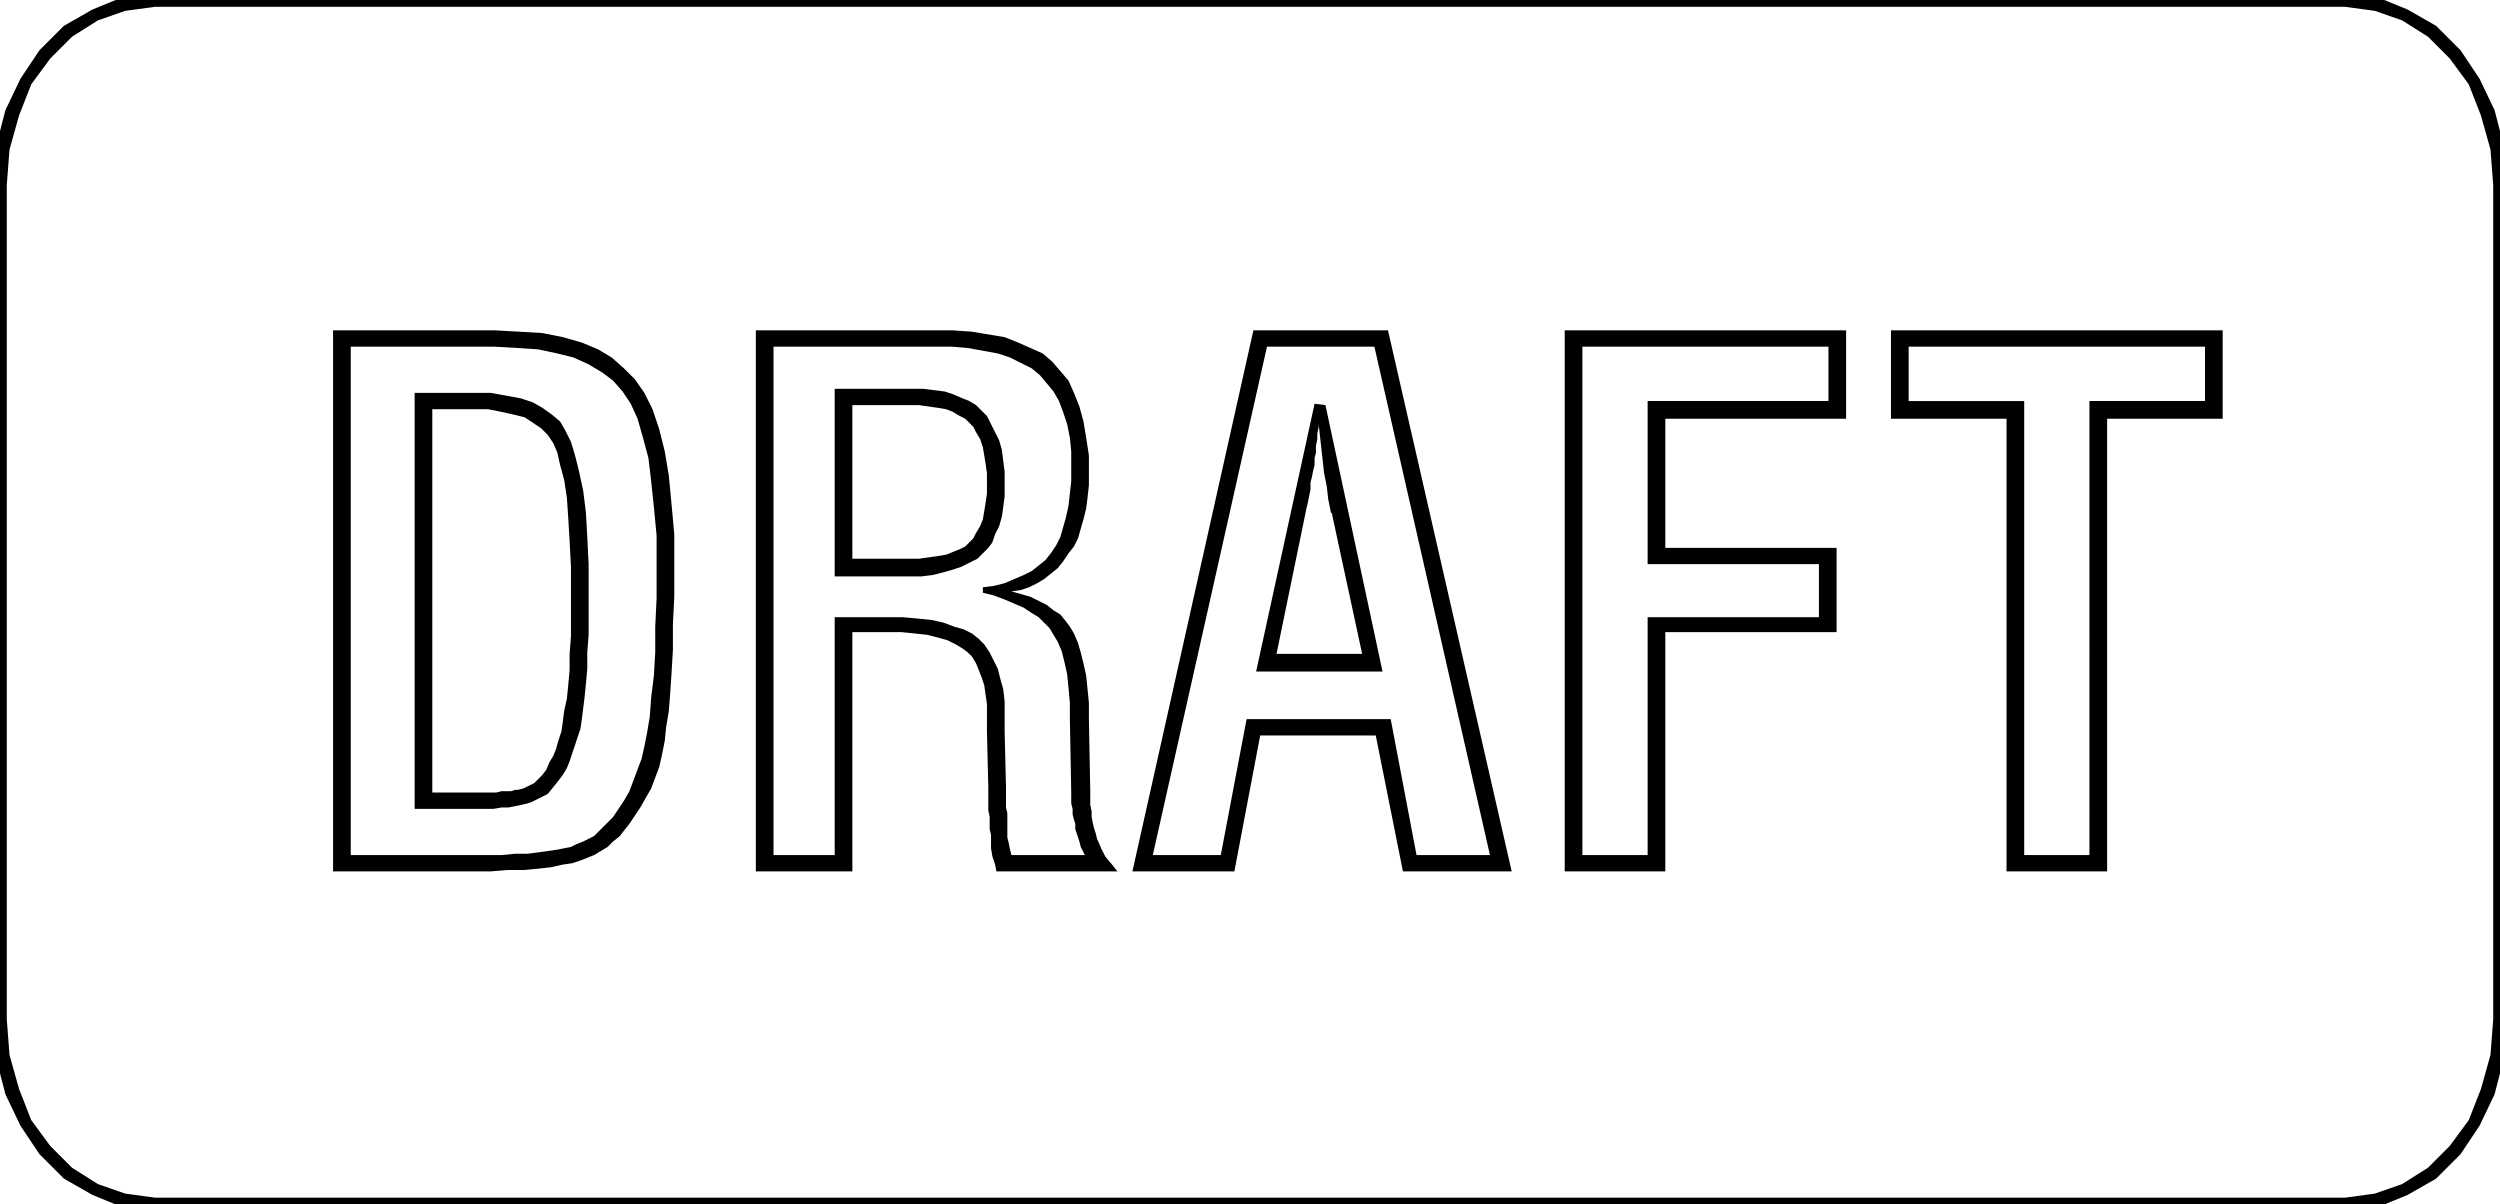
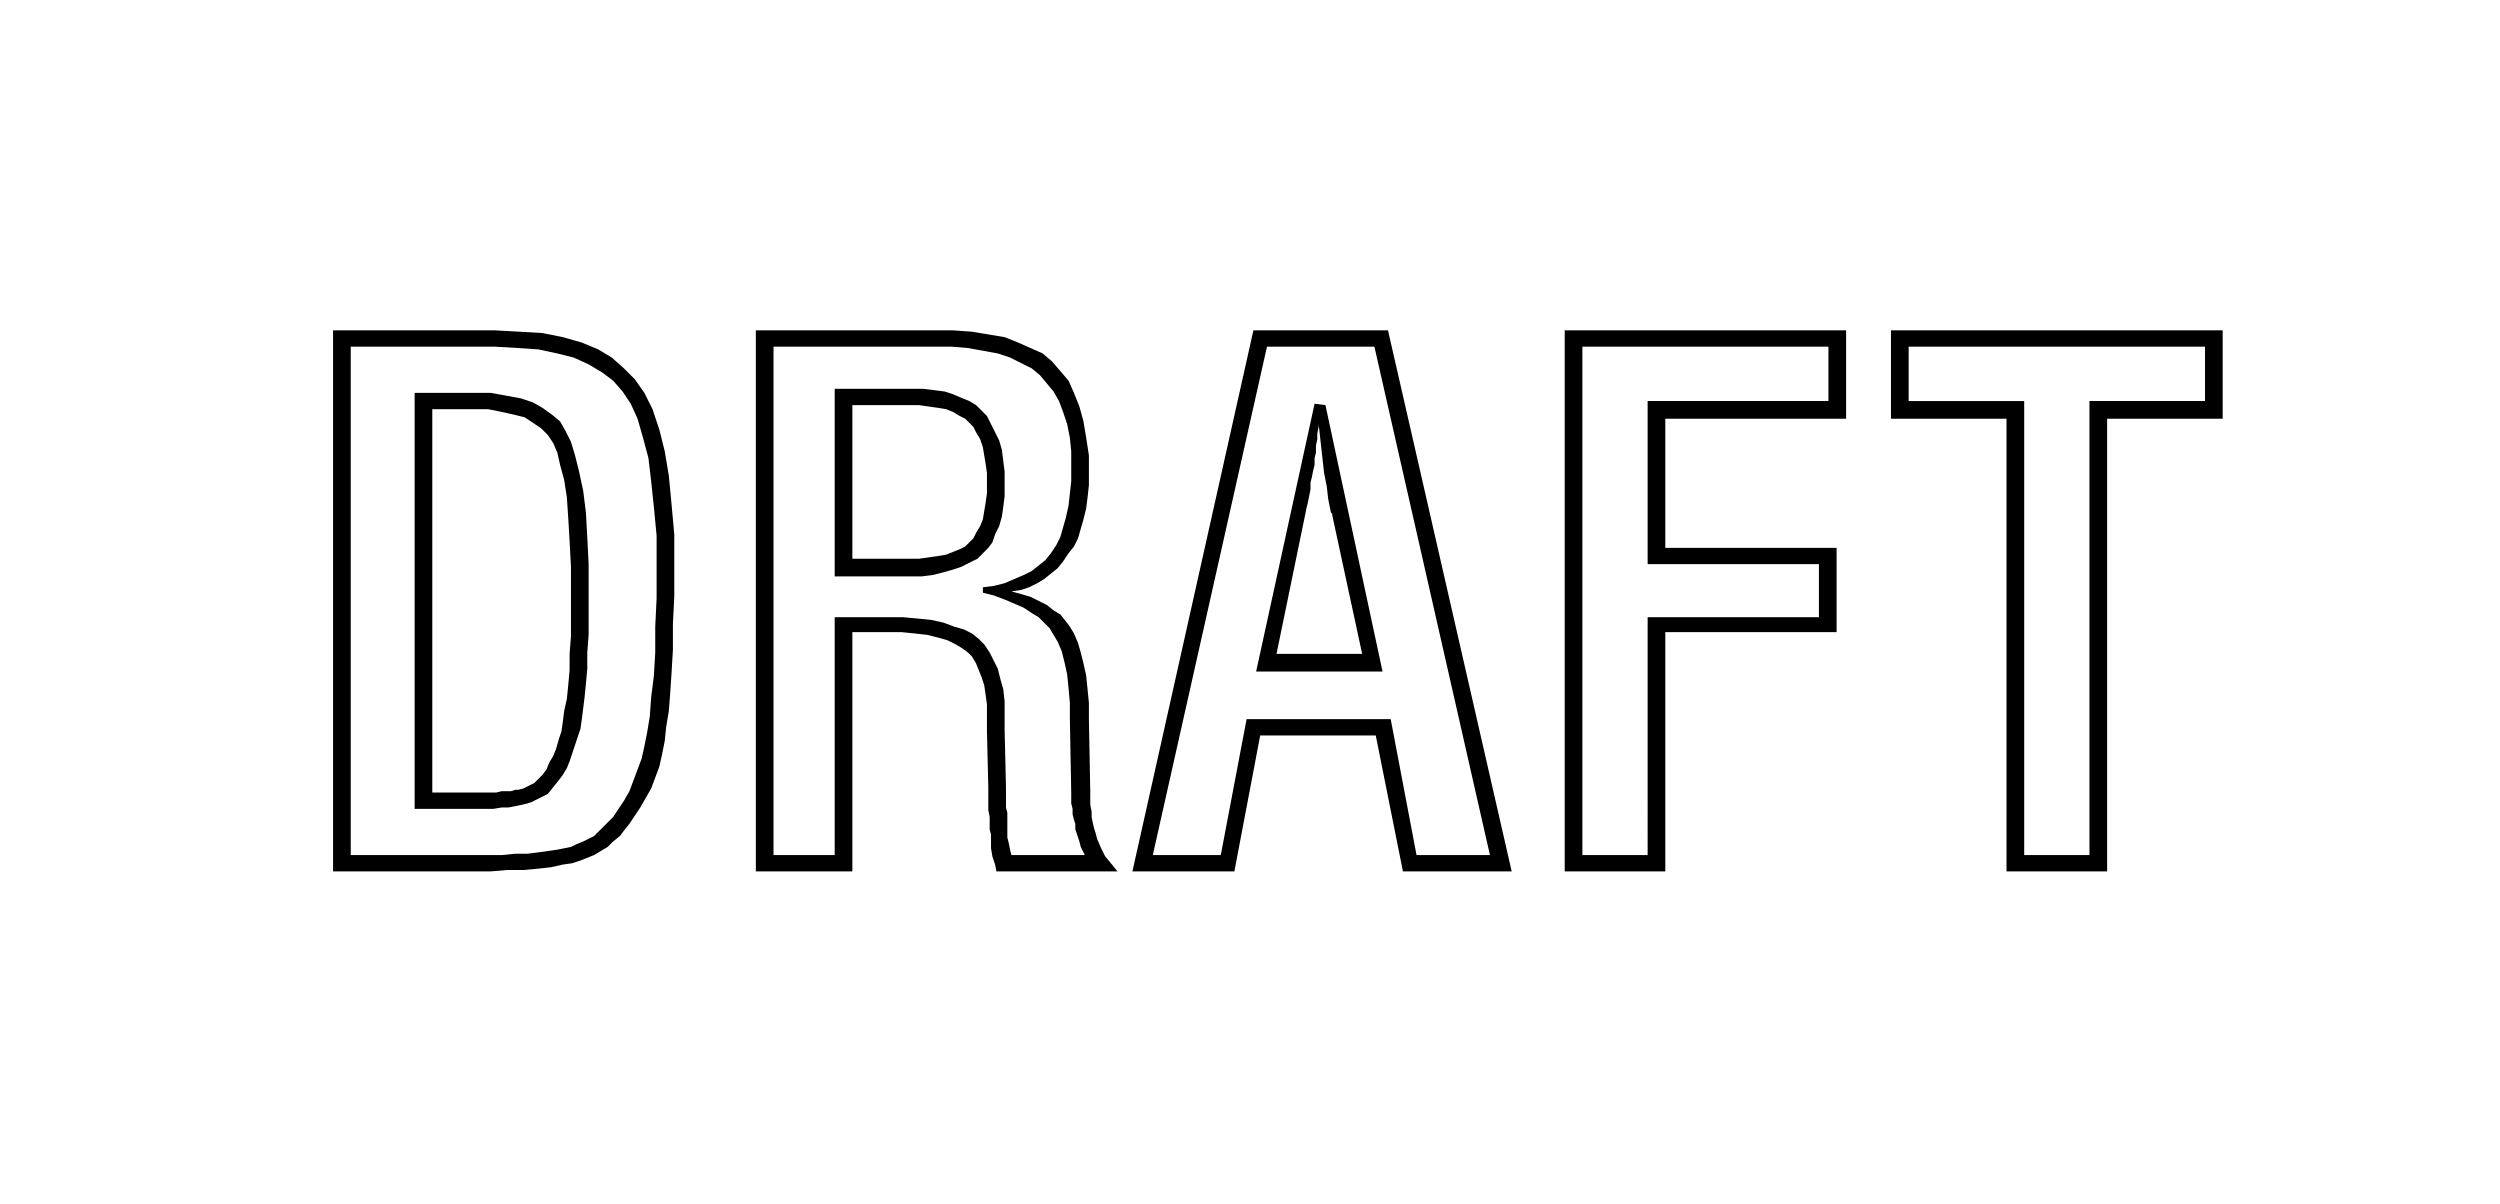
<svg xmlns="http://www.w3.org/2000/svg" width="1.839in" height="85.056" fill-rule="evenodd" stroke-linecap="round" preserveAspectRatio="none" viewBox="0 0 1839 886">
  <style>.brush1{fill:#000}.pen1{stroke:none}</style>
  <path d="M305 289h56l11 2 11 2 9 3 7 4 7 5 6 5 4 7 4 8 3 10 3 12 3 14 2 16 1 18 1 20v52l-1 13v12l-1 11-1 10-1 8-1 8-1 7-2 6-2 6-2 6-2 6-2 5-3 5-3 4-4 5-4 5-6 3-6 3-3 1-4 1-5 1-5 1h-5l-6 1h-58V289zm-47-34v374h111l10-1h9l8-1 7-1 7-1 5-1 5-1 4-2 5-2 4-2 4-2 3-3 3-3 3-3 5-5 4-6 4-6 4-7 3-8 3-8 3-8 2-9 2-10 2-12 1-14 2-16 1-17v-19l1-21v-46l-2-21-2-19-2-17-4-15-4-14-5-11-6-9-7-8-8-6-10-6-11-5-12-3-14-3-15-1-17-1H258zm60 46v282h47l4-1h7l3-1h2l4-1 4-2 4-2 3-3 3-3 3-4 2-5 3-5 2-5 2-7 2-6 1-7 1-8 2-9 1-10 1-11v-12l1-13v-51l-1-19-1-17-1-15-2-13-3-11-2-9-3-7-4-6-5-5-6-4-6-4-8-2-9-2-10-2h-41zm-73-58h119l18 1 17 1 15 3 14 4 12 5 10 6 9 8 8 8 7 10 6 12 5 15 4 16 3 18 2 21 2 22v46l-1 20v19l-1 17-1 15-1 13-2 12-1 10-2 10-2 9-3 8-3 8-4 7-4 7-4 6-4 6-4 5-3 4-5 4-4 4-5 3-5 3-5 2-5 2-6 2-7 1-9 2-9 1-11 1h-12l-12 1H245V243zm369 43h65l8 1 8 1 6 2 7 3 5 2 5 3 4 4 4 4 3 6 3 6 3 6 2 7 1 8 1 8v18l-1 8-1 7-2 7-3 6-2 6-3 4-4 4-4 4-6 3-6 3-6 2-7 2-8 2-8 1h-64V286zm-45-31v374h45V454h50l11 1 10 1 9 2 8 3 7 2 6 3 5 4 4 4 4 6 3 6 3 6 2 8 2 7 1 9v21l1 42v15l1 4v18l1 4 1 5 1 4h54l-1-2-2-4-1-4-2-6-1-3v-4l-1-3-1-4v-4l-1-4v-8l-1-54v-12l-1-11-1-10-2-9-2-8-3-7-3-5-3-5-4-4-4-4-5-3-6-4-7-3-7-3-8-3-8-2v-4l8-1 8-2 7-3 7-3 6-3 5-4 5-4 4-5 4-6 3-6 2-7 2-7 2-9 1-9 1-9v-22l-1-10-2-10-3-9-3-8-4-7-5-6-5-6-6-5-8-4-8-4-9-3-11-2-11-2-12-1H569zm58 43v113h49l7-1 7-1 6-1 5-2 5-2 4-2 3-3 3-3 2-4 3-5 2-5 1-6 1-6 1-7v-15l-1-7-1-6-1-6-2-6-3-5-2-4-3-3-3-3-4-2-5-3-5-2-6-1-7-1-7-1h-49zm-71-55h145l14 1 12 2 12 2 10 4 9 4 9 4 7 6 6 7 6 7 4 9 4 10 3 11 2 12 2 13v22l-1 9-1 8-2 8-2 7-2 7-3 6-4 5-4 6-4 5-5 4-5 4-5 3-6 3-6 2-7 1 7 2 7 2 6 3 6 3 5 4 5 3 4 5 3 4 3 5 3 7 2 7 2 8 2 9 1 10 1 10v12l1 53v10l1 5v4l1 5 1 4 1 3 1 4 3 7 3 6 5 6 4 5h-89l-1-5-2-6-1-6v-10l-1-4v-9l-1-5v-17l-1-41v-20l-1-7-1-7-2-6-2-5-2-5-3-5-3-3-4-3-5-3-6-3-7-2-8-2-9-1-10-1h-36v176h-71V243zm411 54 8 1 42 196h-93l43-197zm-35-42-84 374h50l19-100h106l19 100h54l-85-374h-79zm38 49v10l-1 5v4l-1 5v5l-1 4v5l-1 4-1 5-1 4v5l-1 5-1 5-1 4-1 5-21 102h63l-22-102v-1l-1-1-2-10-1-9-2-10-1-9-1-9-1-9-1-9v-8zm-48-61h99l91 398h-80l-20-100h-85l-19 100h-75l89-398zm242 12v374h48V454h126v-39h-126V295h133v-40h-181zm-13-12h207v65h-133v95h126v62h-126v176h-74V243zm253 12v40h85v334h48V295h85v-40h-218zm-13-12h244v65h-85v333h-74V308h-85v-65z" class="pen1 brush1" />
-   <path fill-rule="nonzero" d="M1725-5H114V5h1611zm119 141-2-28-7-27-11-23-14-21-18-18-21-12-22-9-24-3V5l22 3 20 7 19 12 16 16 14 19 9 23 7 25 2 26zm0 614V136h-10v614zm-119 141 24-3 22-9 21-12 18-18 14-21 11-23 7-27 2-28h-10l-2 26-7 25-9 23-14 19-16 16-19 12-20 7-22 3zm-1611 0h1611v-10H114zM-5 750l2 28 7 27 11 23 14 21 18 18 21 12 22 9 24 3v-10l-22-3-20-7-19-12-16-16-14-19-9-23-7-25-2-26zm0-614v614H5V136zM114-5 90-2 68 7 47 19 29 37 15 58 4 81l-7 27-2 28H5l2-26 7-25 9-23 14-19 16-16 19-12 20-7 22-3z" class="pen1 brush1" />
</svg>